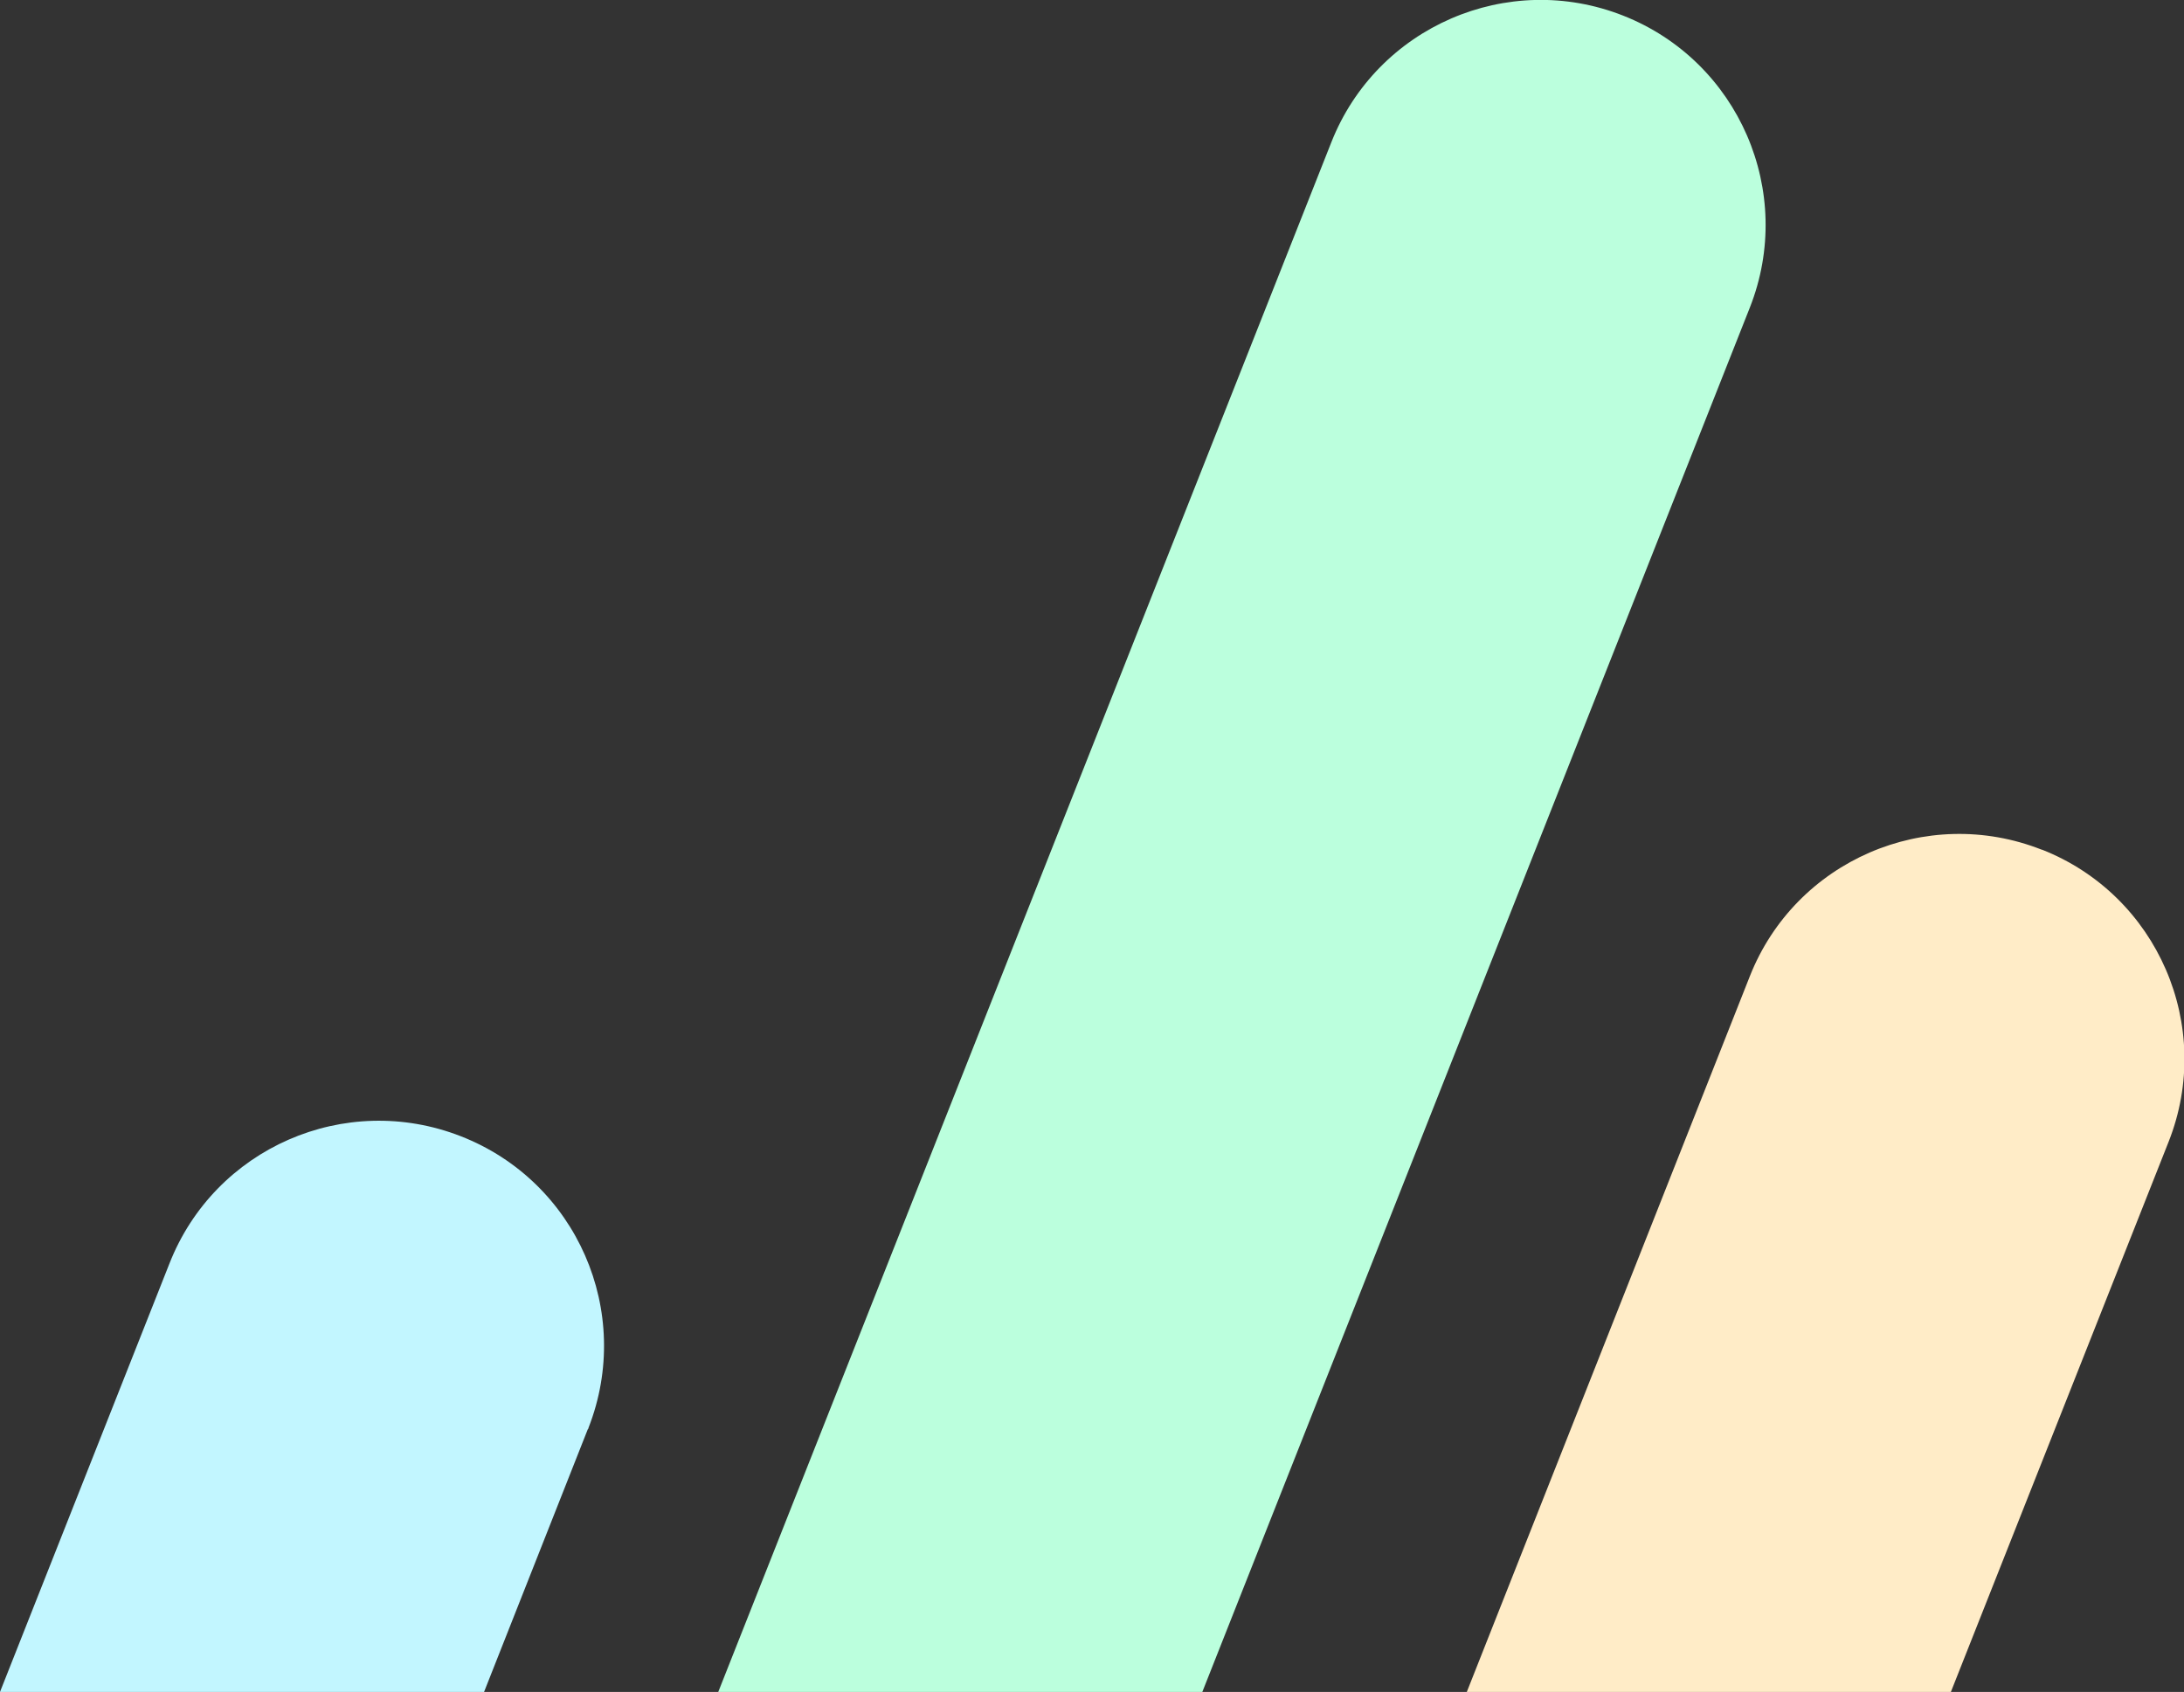
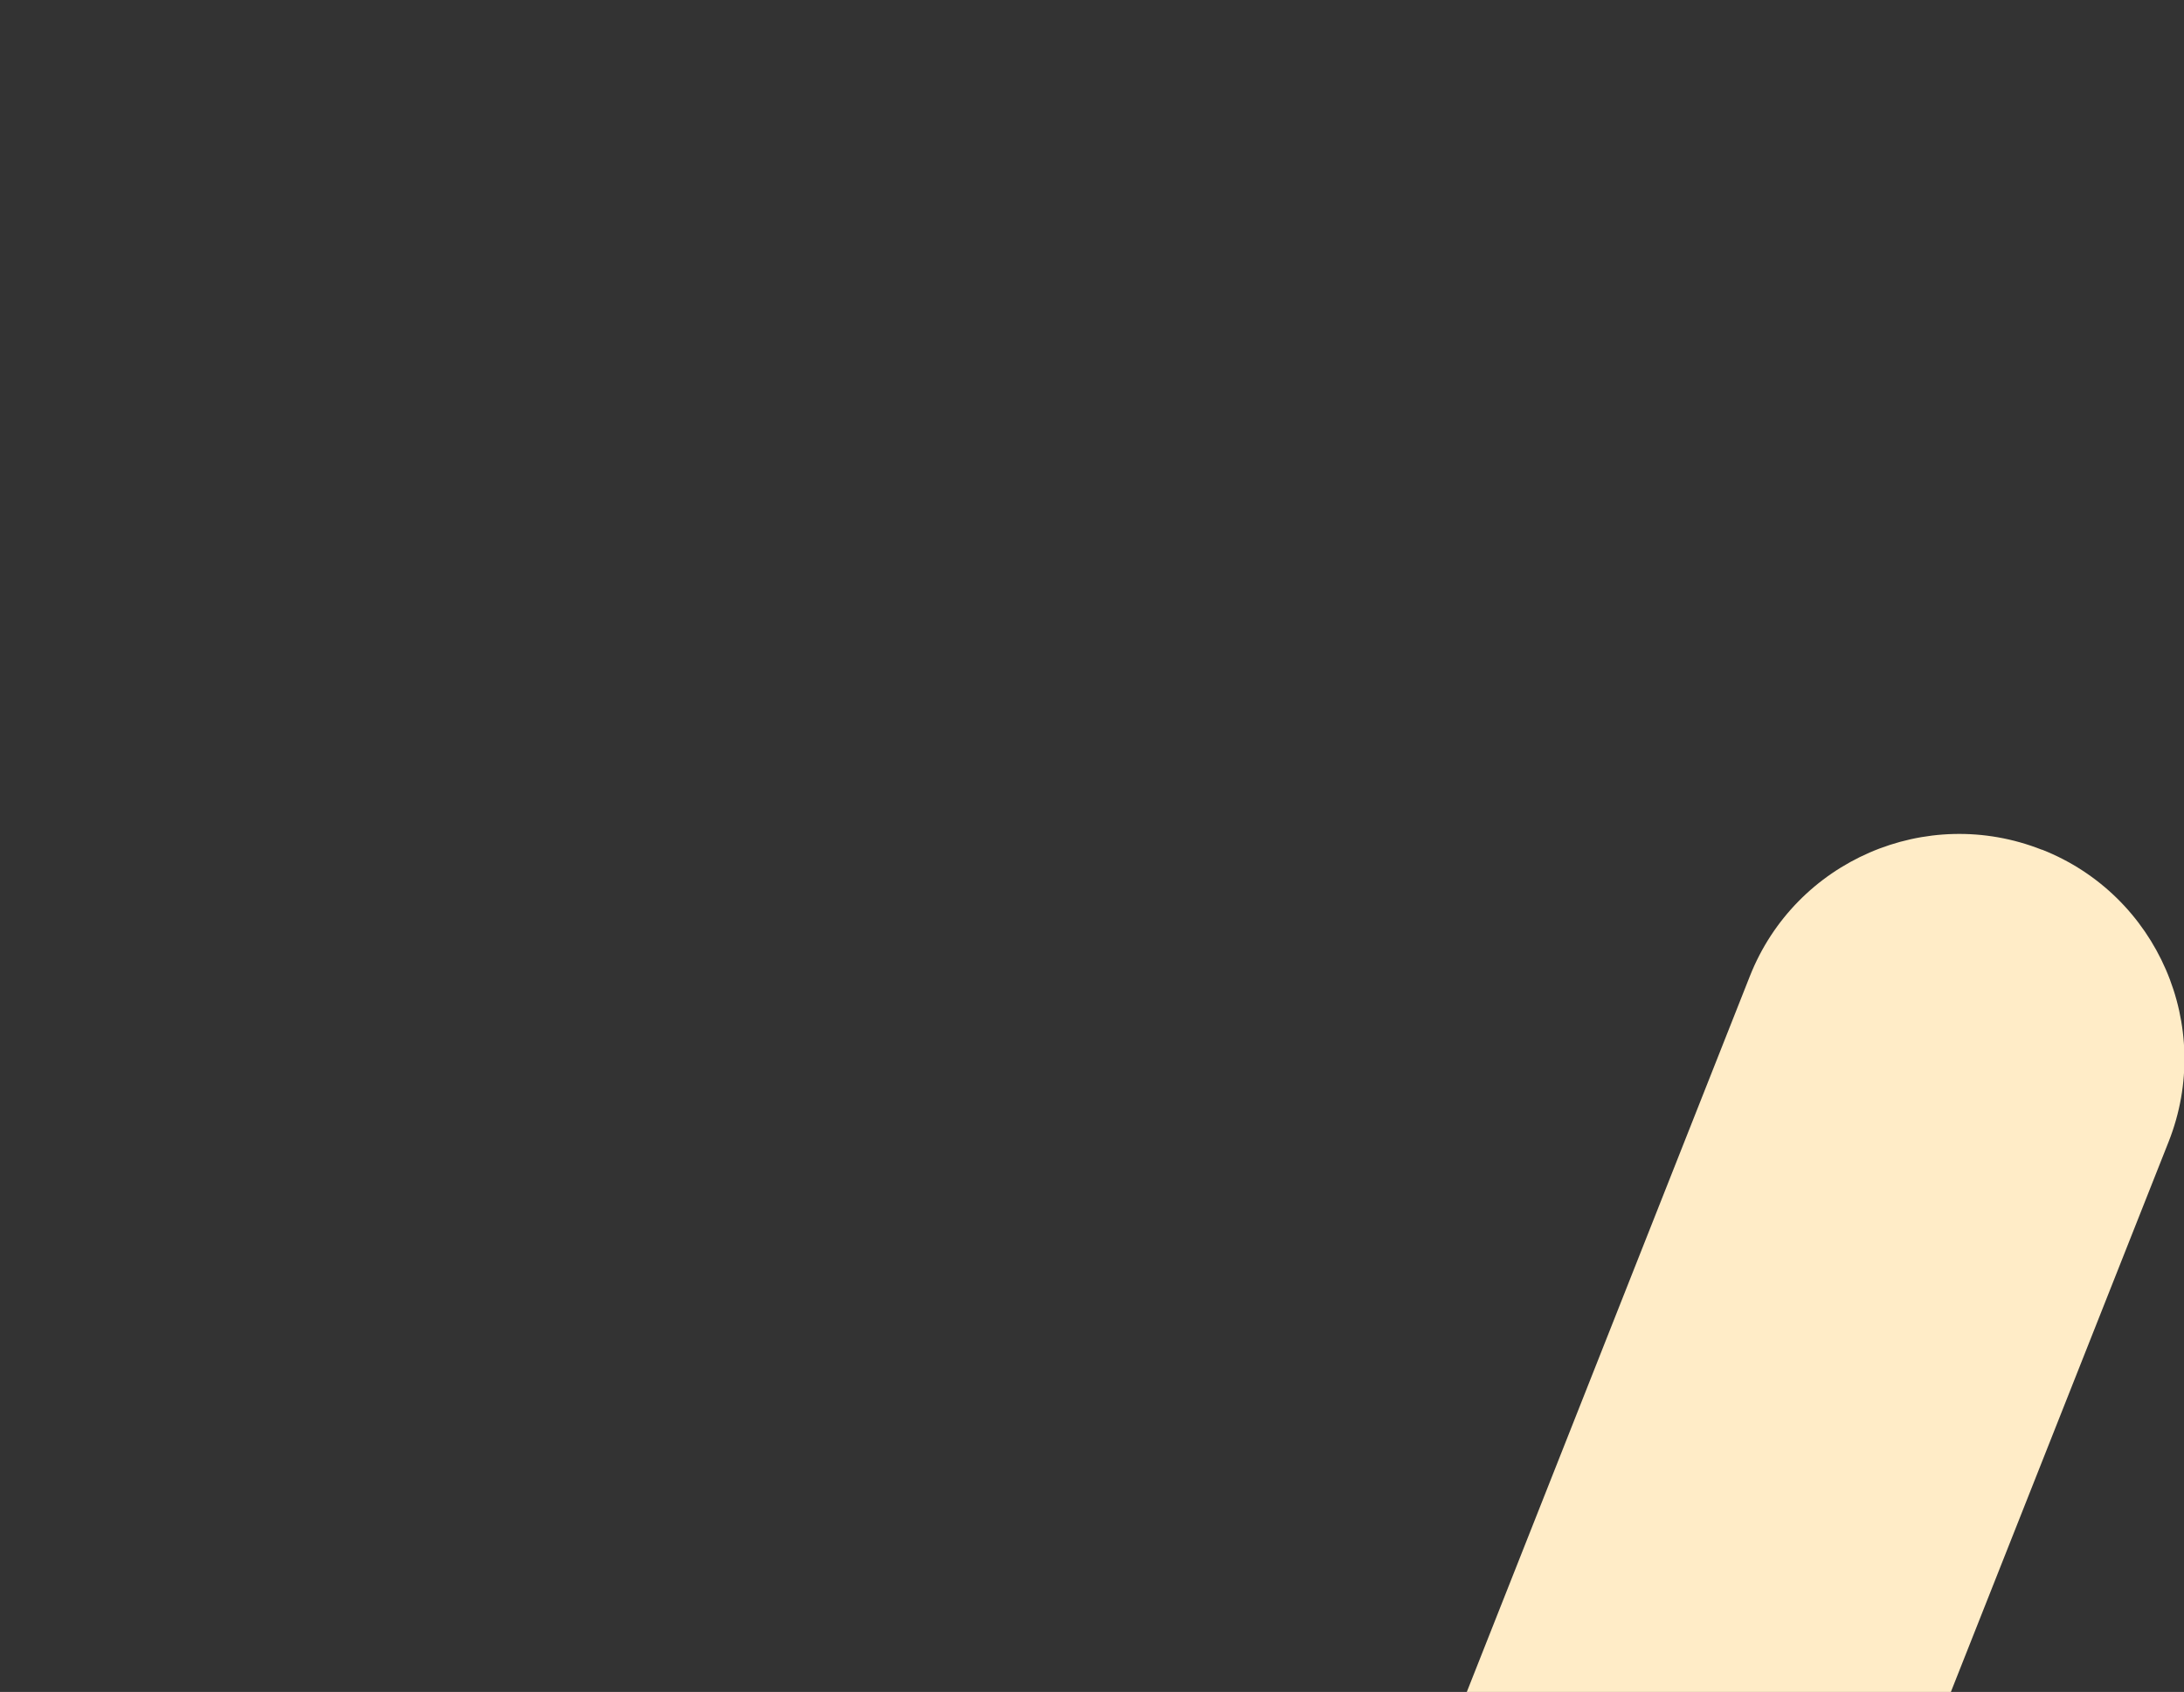
<svg xmlns="http://www.w3.org/2000/svg" viewBox="0 0 612.7 474.7">
  <rect x="0" y="0" width="612.7" height="474.7" fill="#333333" stroke="none" />
  <defs>
    <style>      .cls-1 {        fill: #c2f6ff;      }      .cls-2 {        fill: #ffecc7;      }      .cls-3 {        fill: #bfd;      }    </style>
  </defs>
  <g>
    <g id="Calque_1">
-       <path class="cls-1" d="M165.1,400.6c12.7-32.5-3.3-69.1-35.8-81.8-32.5-12.7-69.1,3.3-81.8,35.8L0,474.7h135.8l29.1-73.7c.1,0,.2-.3.2-.4Z" />
-       <path class="cls-3" d="M455.4,4.4c-32.4-12.8-69.1,3.1-81.9,35.5l-172,434.8h135.8L490.9,86.3c12.8-32.4-3.1-69.1-35.5-81.9Z" />
      <path class="cls-2" d="M572.8,238.4c-32.4-12.8-69.1,3.1-81.9,35.5l-79.4,200.8h135.8l61.1-154.4c12.8-32.4-3.1-69.1-35.5-81.9Z" />
    </g>
  </g>
</svg>